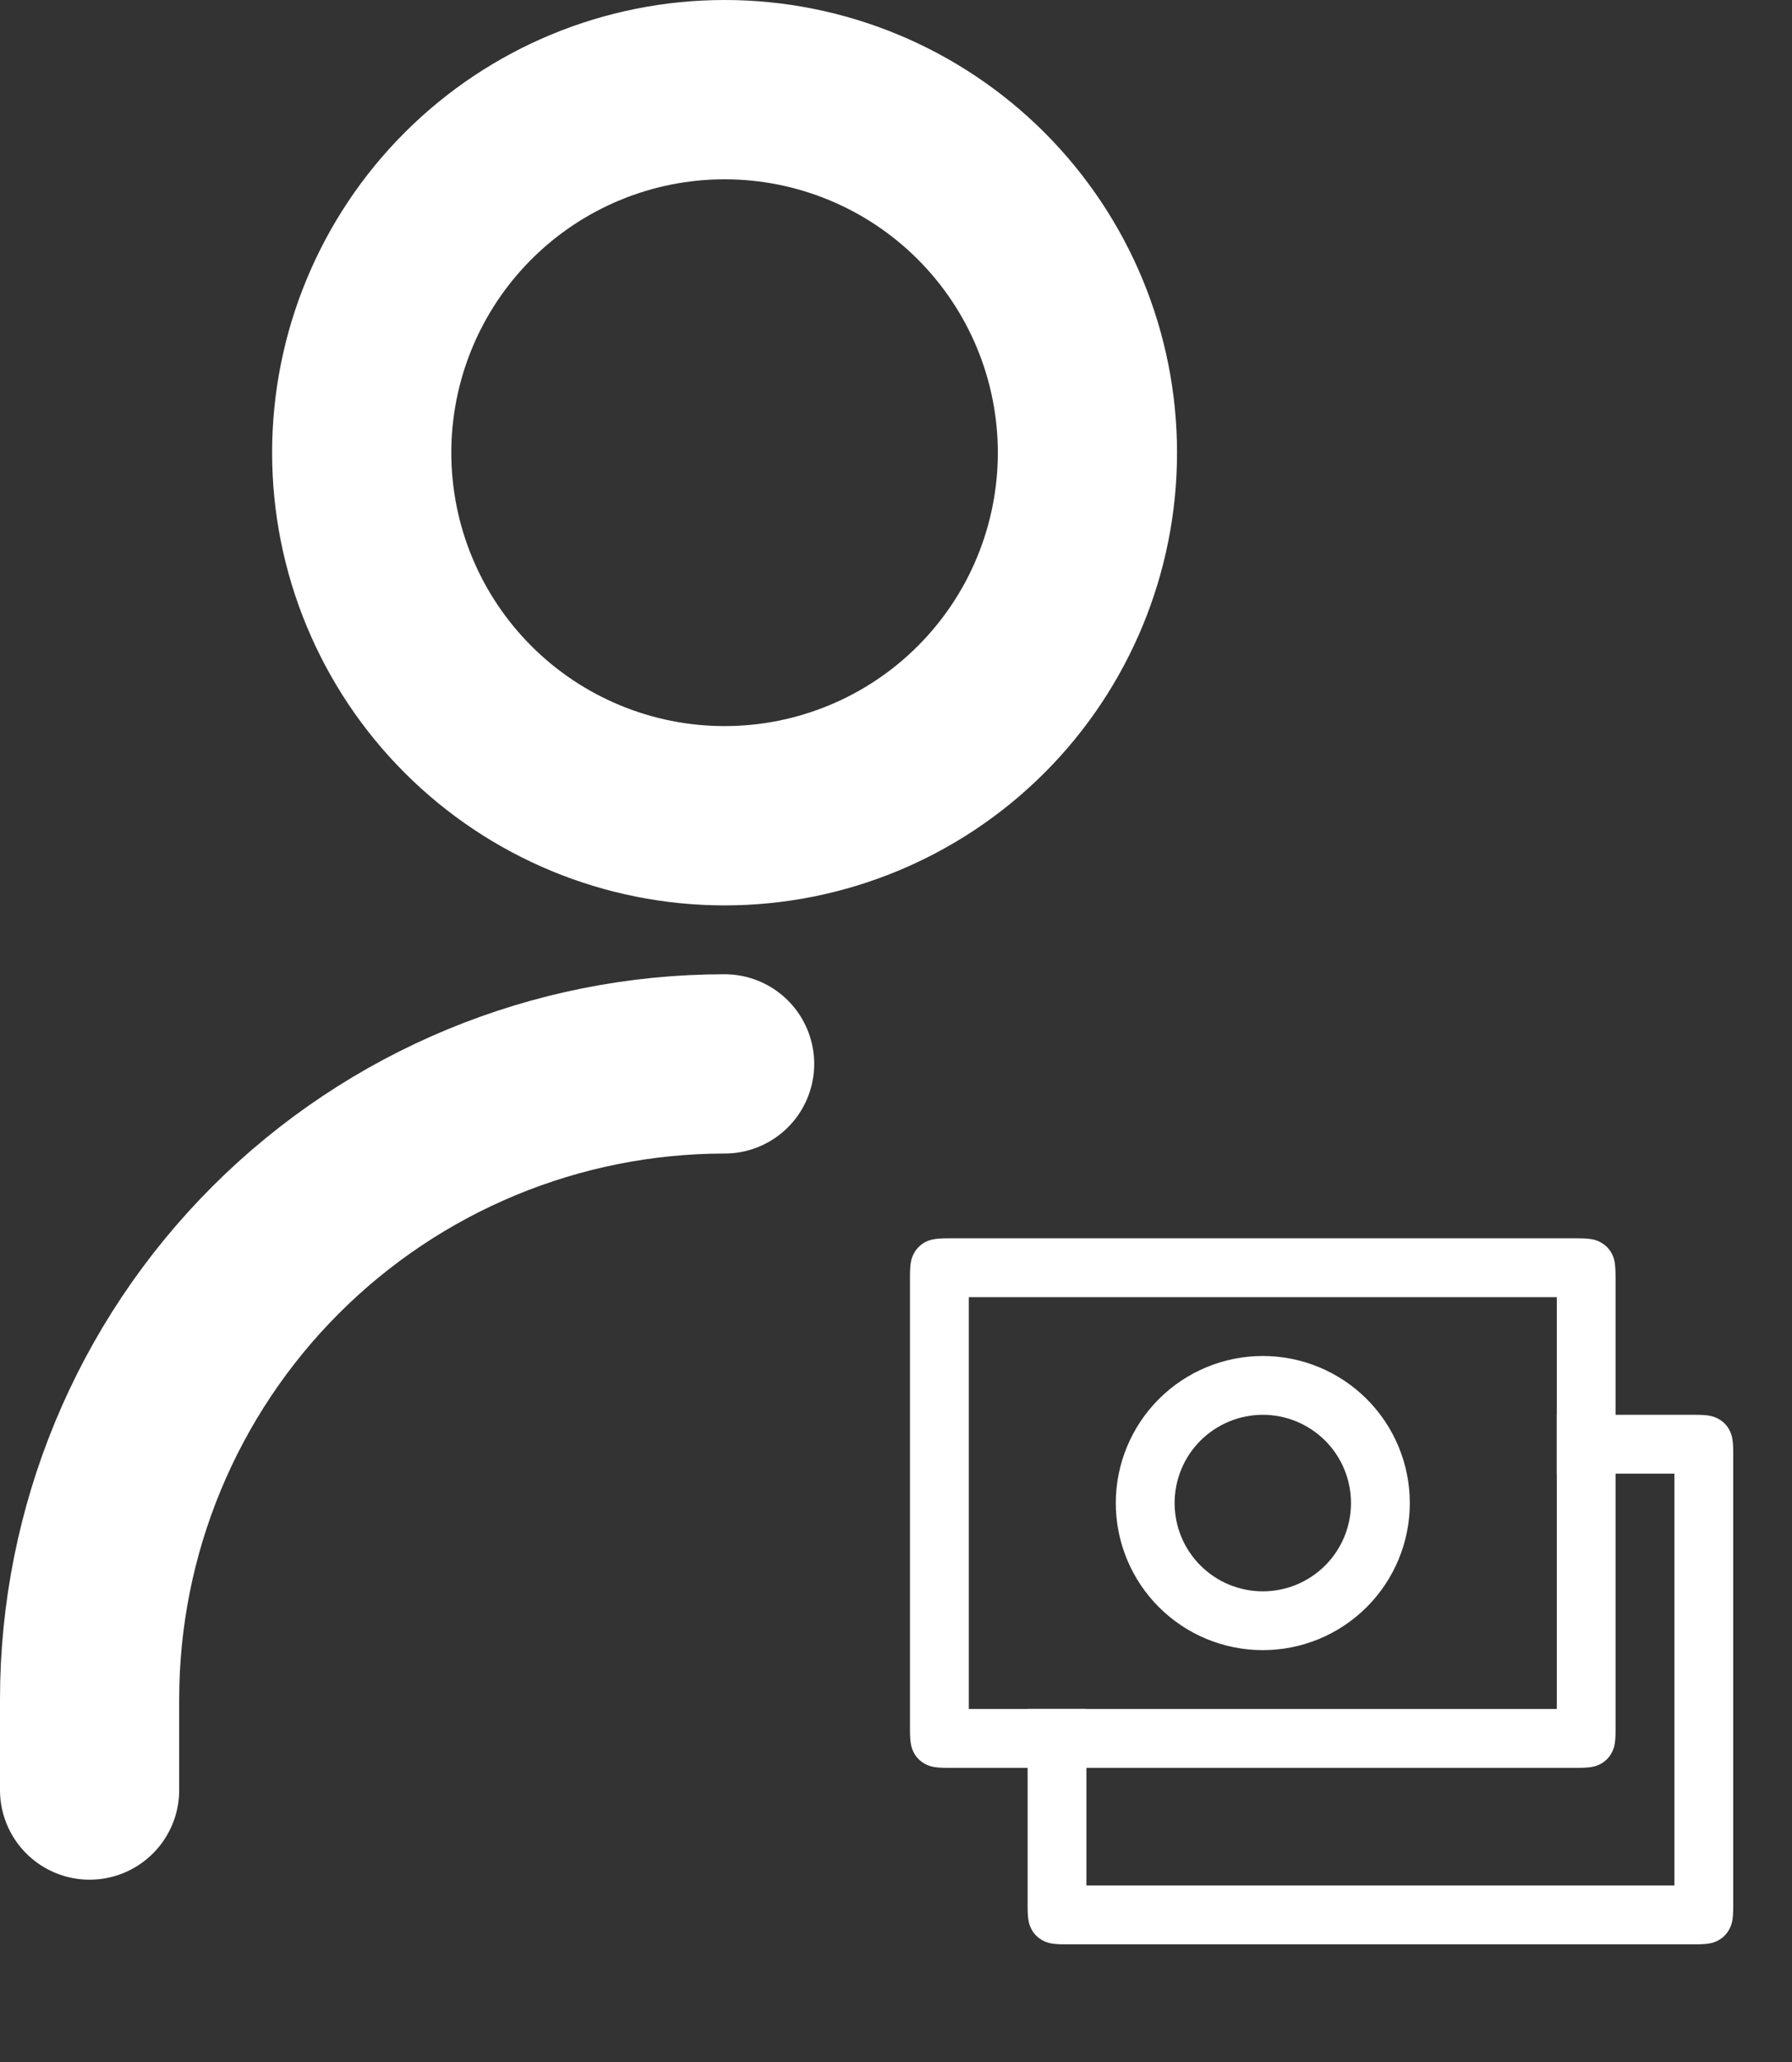
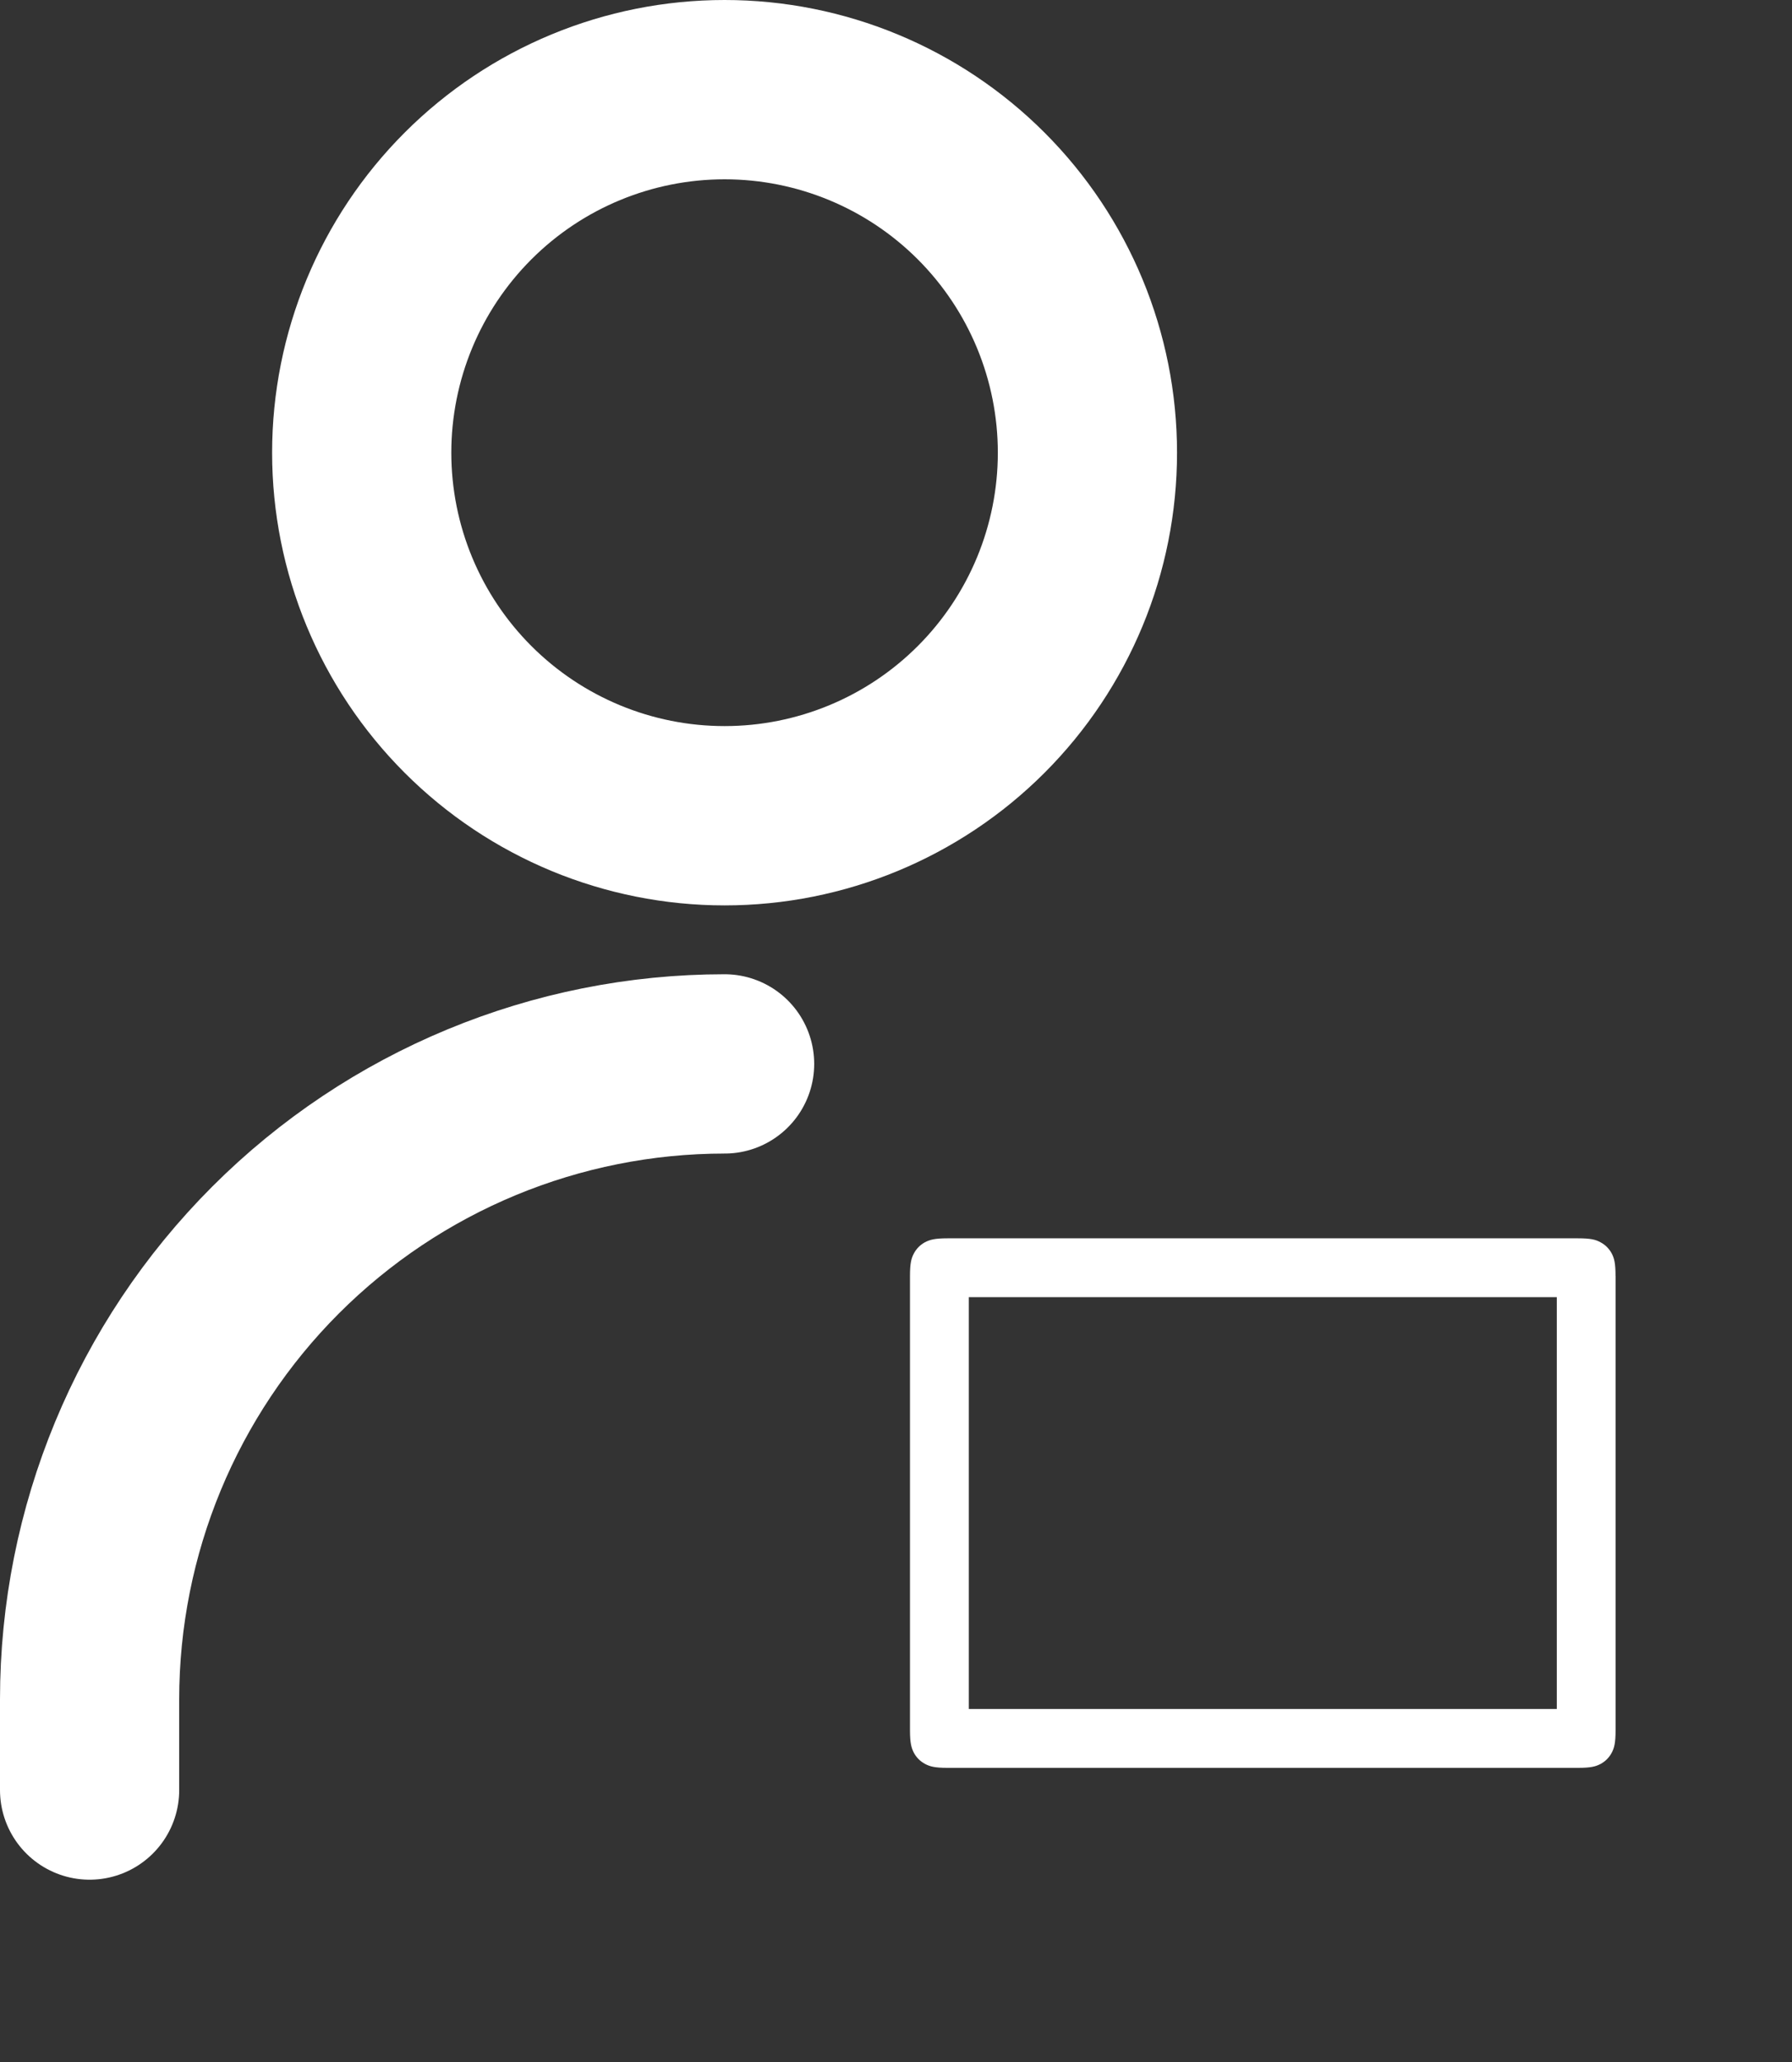
<svg xmlns="http://www.w3.org/2000/svg" width="40" height="46" viewBox="0 0 40 46" fill="none">
  <rect x="0" y="0" width="40" height="46" fill="#333333" stroke="none" />
  <path d="M2 39.933V37.908C2 34.149 3.493 30.544 6.151 27.886C8.809 25.228 12.415 23.734 16.174 23.734V23.734" stroke="white" stroke-width="4" stroke-linecap="round" stroke-linejoin="round" />
  <path d="M16.174 18.198C18.322 18.198 20.382 17.345 21.901 15.826C23.42 14.307 24.273 12.247 24.273 10.099C24.273 7.951 23.42 5.891 21.901 4.372C20.382 2.853 18.322 2 16.174 2C14.026 2 11.966 2.853 10.447 4.372C8.928 5.891 8.074 7.951 8.074 10.099C8.074 12.247 8.928 14.307 10.447 15.826C11.966 17.345 14.026 18.198 16.174 18.198V18.198Z" stroke="white" stroke-width="4" stroke-linecap="round" stroke-linejoin="round" />
-   <path d="M24.25 38.125V42.062H37.375V32.875H34.75V31.562H37.846C38.139 31.562 38.245 31.593 38.352 31.65C38.458 31.706 38.545 31.793 38.601 31.898C38.657 32.005 38.688 32.111 38.688 32.404V42.534C38.688 42.826 38.657 42.933 38.6 43.039C38.544 43.145 38.457 43.232 38.352 43.288C38.245 43.345 38.139 43.375 37.846 43.375H23.779C23.486 43.375 23.38 43.345 23.273 43.287C23.167 43.231 23.08 43.145 23.024 43.039C22.969 42.933 22.938 42.826 22.938 42.535V38.125H24.25Z" fill="white" />
  <path d="M34.75 28.938H21.625V38.125H34.75V28.938ZM36.062 28.466V38.596C36.062 38.889 36.032 38.995 35.975 39.102C35.919 39.208 35.832 39.295 35.727 39.351C35.62 39.407 35.514 39.438 35.221 39.438H21.154C20.861 39.438 20.755 39.407 20.648 39.35C20.542 39.294 20.455 39.207 20.399 39.102C20.344 38.995 20.312 38.889 20.312 38.597V28.466C20.312 28.174 20.343 28.067 20.4 27.961C20.456 27.855 20.543 27.768 20.648 27.712C20.755 27.657 20.861 27.625 21.152 27.625H35.22C35.513 27.625 35.619 27.655 35.725 27.713C35.831 27.769 35.918 27.855 35.975 27.961C36.031 28.067 36.061 28.174 36.061 28.466H36.062Z" fill="white" />
-   <path d="M28.188 36.812C27.317 36.812 26.483 36.467 25.867 35.851C25.252 35.236 24.906 34.401 24.906 33.531C24.906 32.661 25.252 31.826 25.867 31.211C26.483 30.596 27.317 30.25 28.188 30.25C29.058 30.25 29.892 30.596 30.508 31.211C31.123 31.826 31.469 32.661 31.469 33.531C31.469 34.401 31.123 35.236 30.508 35.851C29.892 36.467 29.058 36.812 28.188 36.812ZM28.188 35.5C28.71 35.5 29.21 35.293 29.58 34.923C29.949 34.554 30.156 34.053 30.156 33.531C30.156 33.009 29.949 32.508 29.58 32.139C29.21 31.77 28.71 31.562 28.188 31.562C27.665 31.562 27.165 31.77 26.795 32.139C26.426 32.508 26.219 33.009 26.219 33.531C26.219 34.053 26.426 34.554 26.795 34.923C27.165 35.293 27.665 35.5 28.188 35.5Z" fill="white" />
</svg>